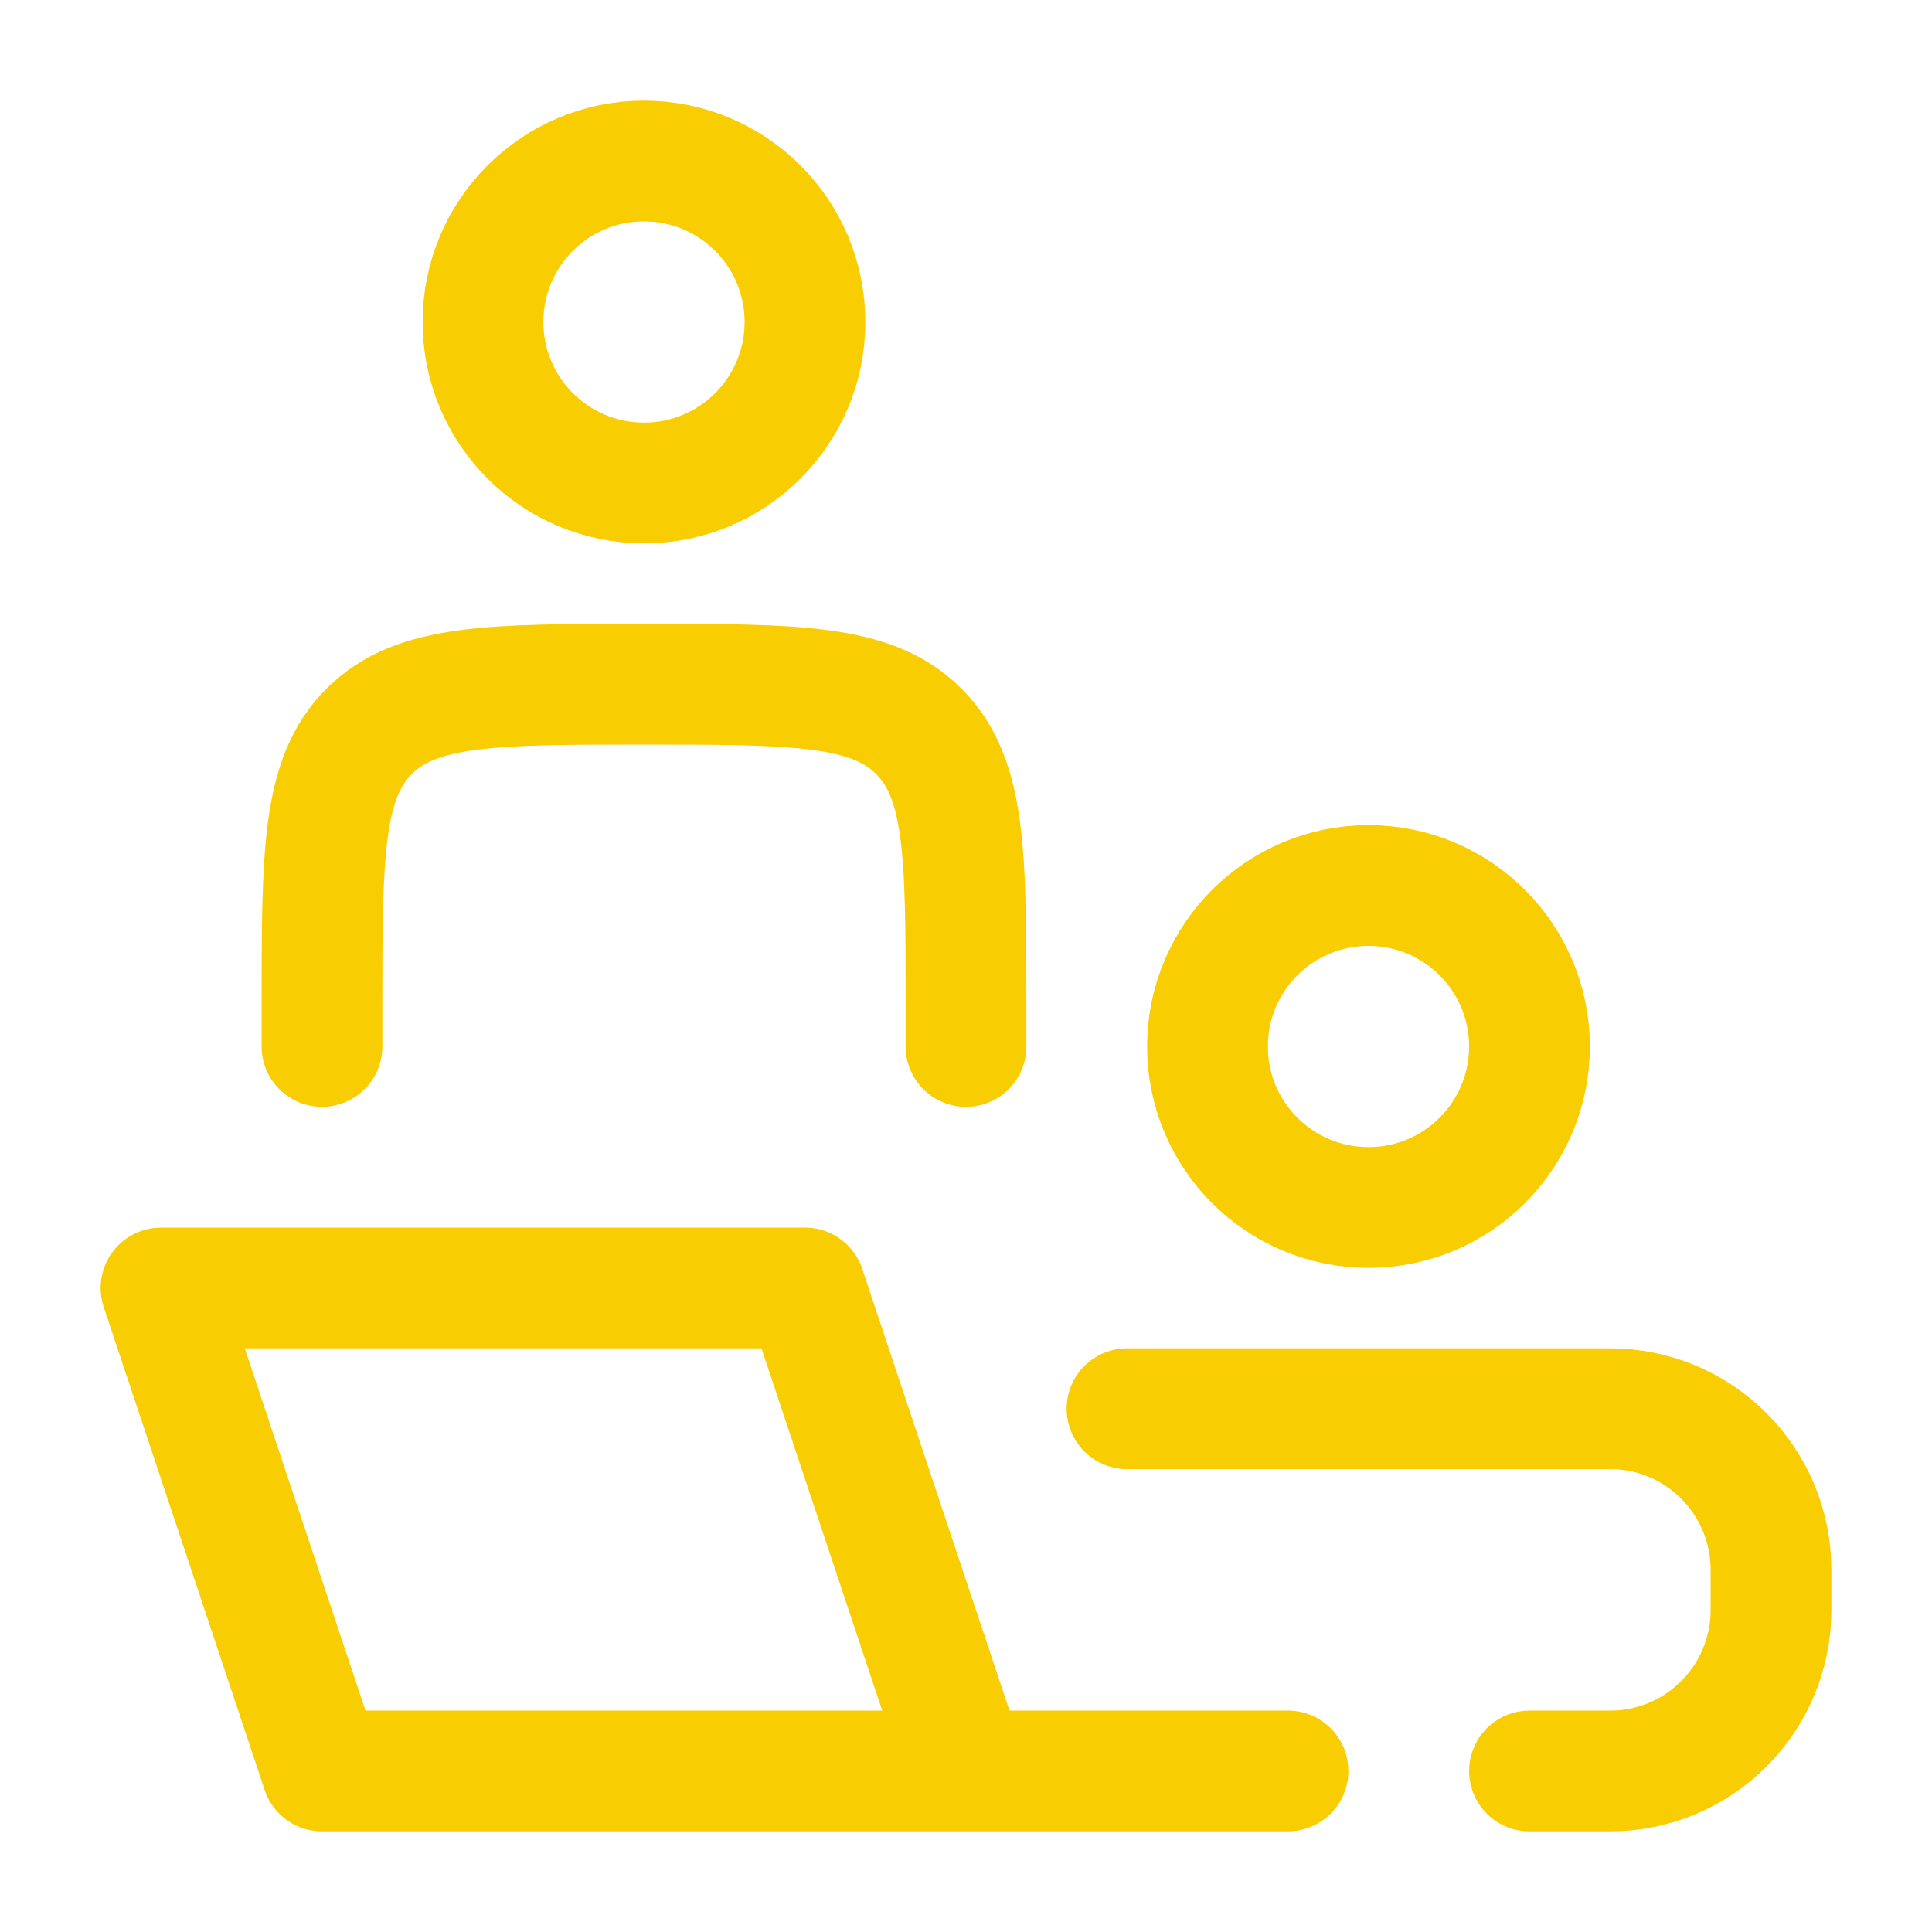
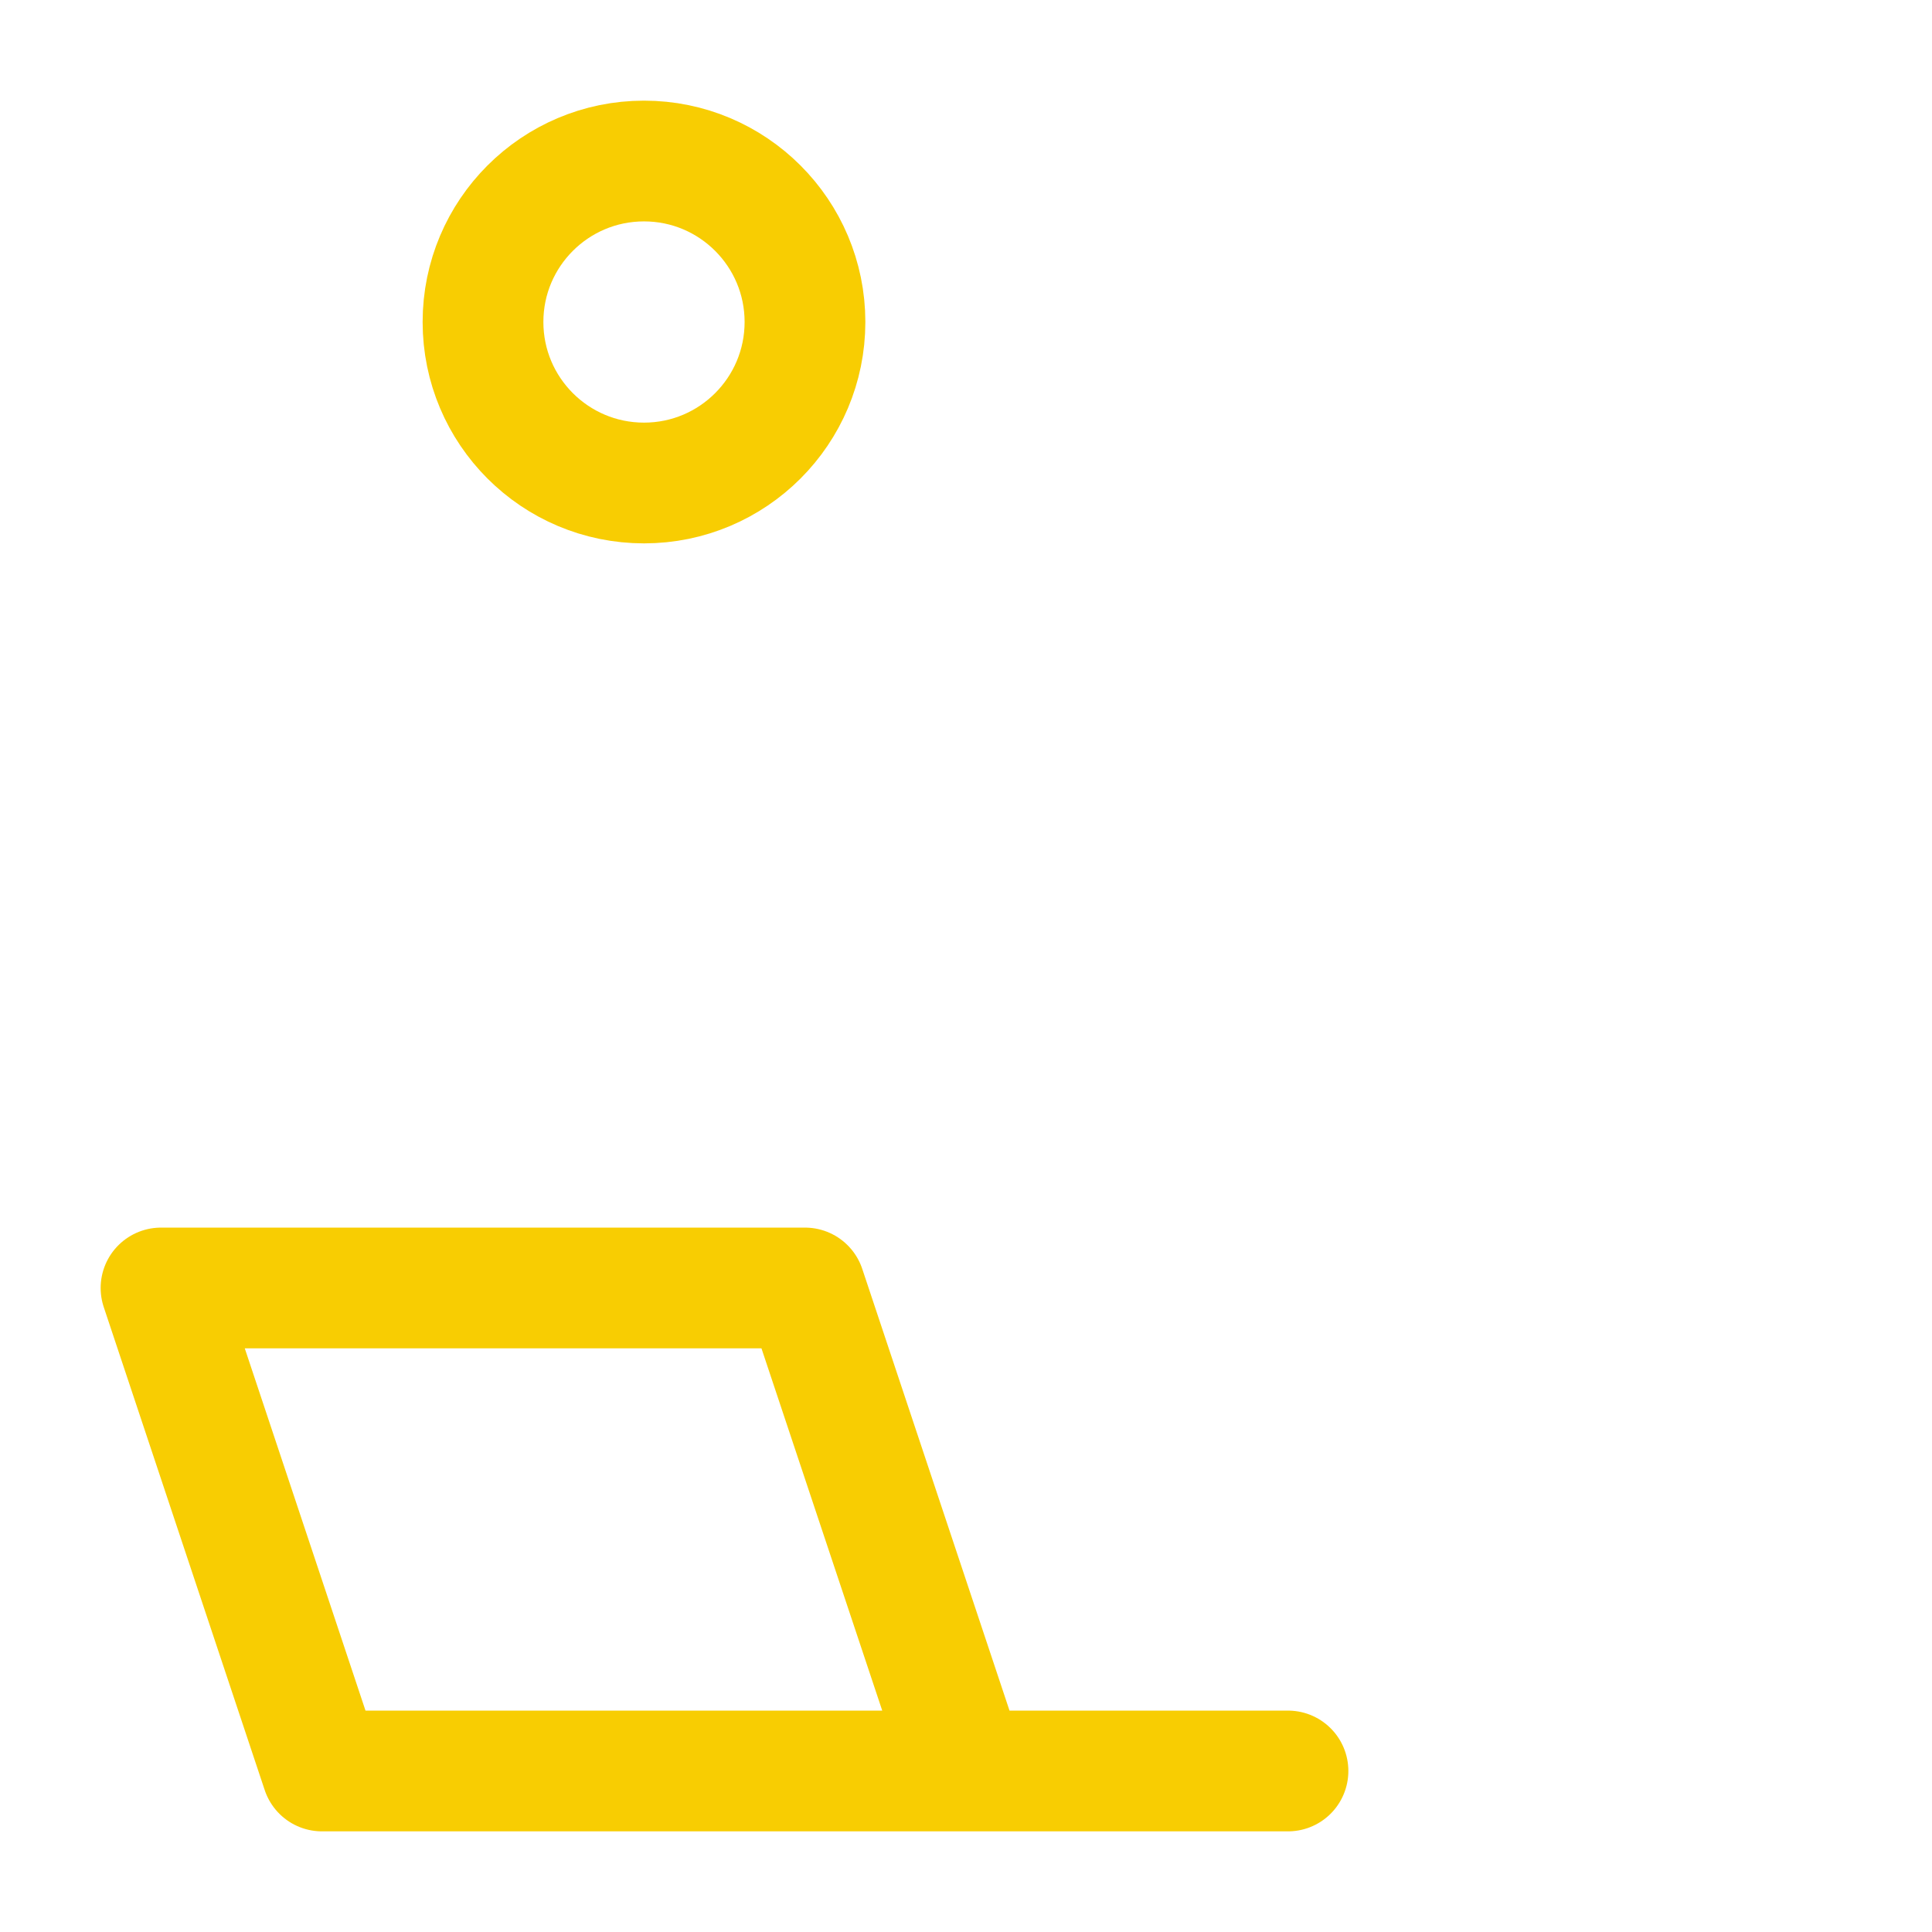
<svg xmlns="http://www.w3.org/2000/svg" width="32" height="32" viewBox="0 0 32 32" fill="none">
  <path d="M16 29.333L13.333 21.333H2.667L5.333 29.333H16ZM16 29.333H21.333" stroke="#F8CD02" stroke-width="2" stroke-linecap="round" stroke-linejoin="round" />
-   <path d="M16 17.333V16.667C16 14.152 16 12.895 15.219 12.114C14.438 11.333 13.181 11.333 10.667 11.333C8.152 11.333 6.895 11.333 6.114 12.114C5.333 12.895 5.333 14.152 5.333 16.667V17.333" stroke="#F8CD02" stroke-width="2" stroke-linecap="round" stroke-linejoin="round" />
-   <path d="M25.333 17.333C25.333 18.806 24.14 20 22.667 20C21.194 20 20 18.806 20 17.333C20 15.861 21.194 14.667 22.667 14.667C24.14 14.667 25.333 15.861 25.333 17.333Z" stroke="#F8CD02" stroke-width="2" />
  <path d="M13.333 5.333C13.333 6.806 12.139 8 10.667 8C9.194 8 8 6.806 8 5.333C8 3.861 9.194 2.667 10.667 2.667C12.139 2.667 13.333 3.861 13.333 5.333Z" stroke="#F8CD02" stroke-width="2" />
-   <path d="M18.667 23.333H26.667C28.14 23.333 29.333 24.527 29.333 26V26.667C29.333 28.139 28.14 29.333 26.667 29.333H25.333" stroke="#F8CD02" stroke-width="2" stroke-linecap="round" />
</svg>